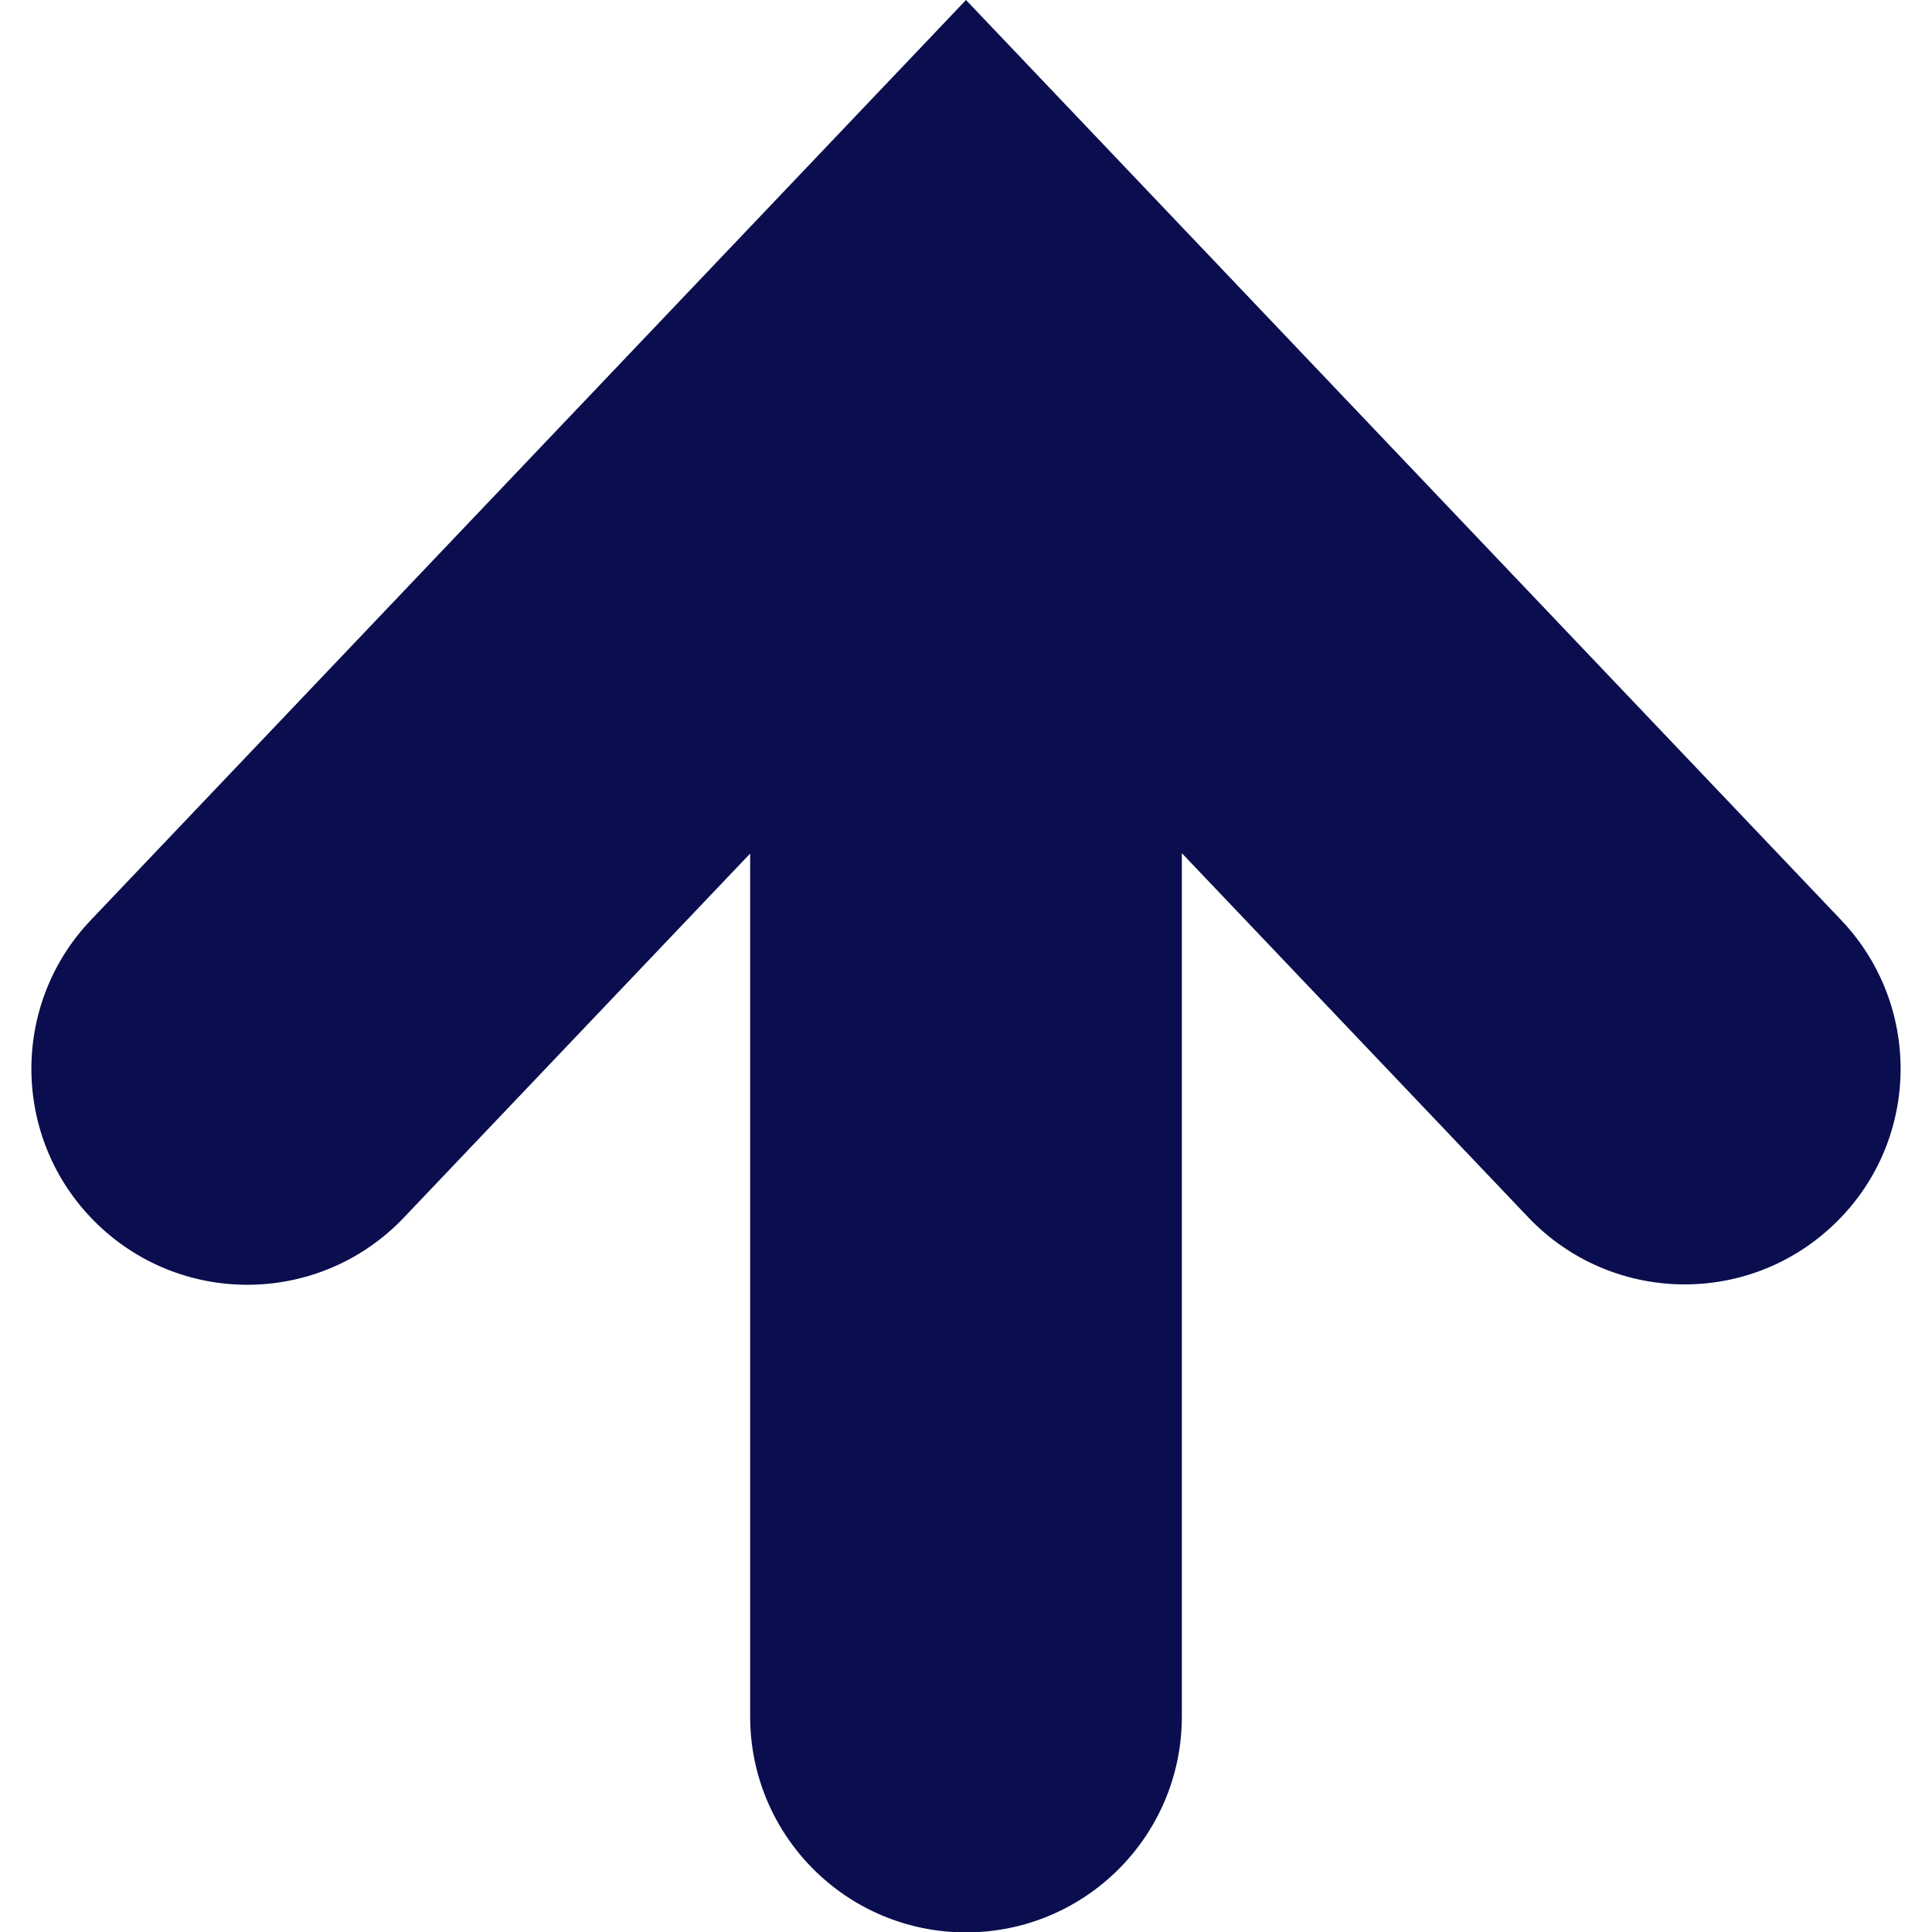
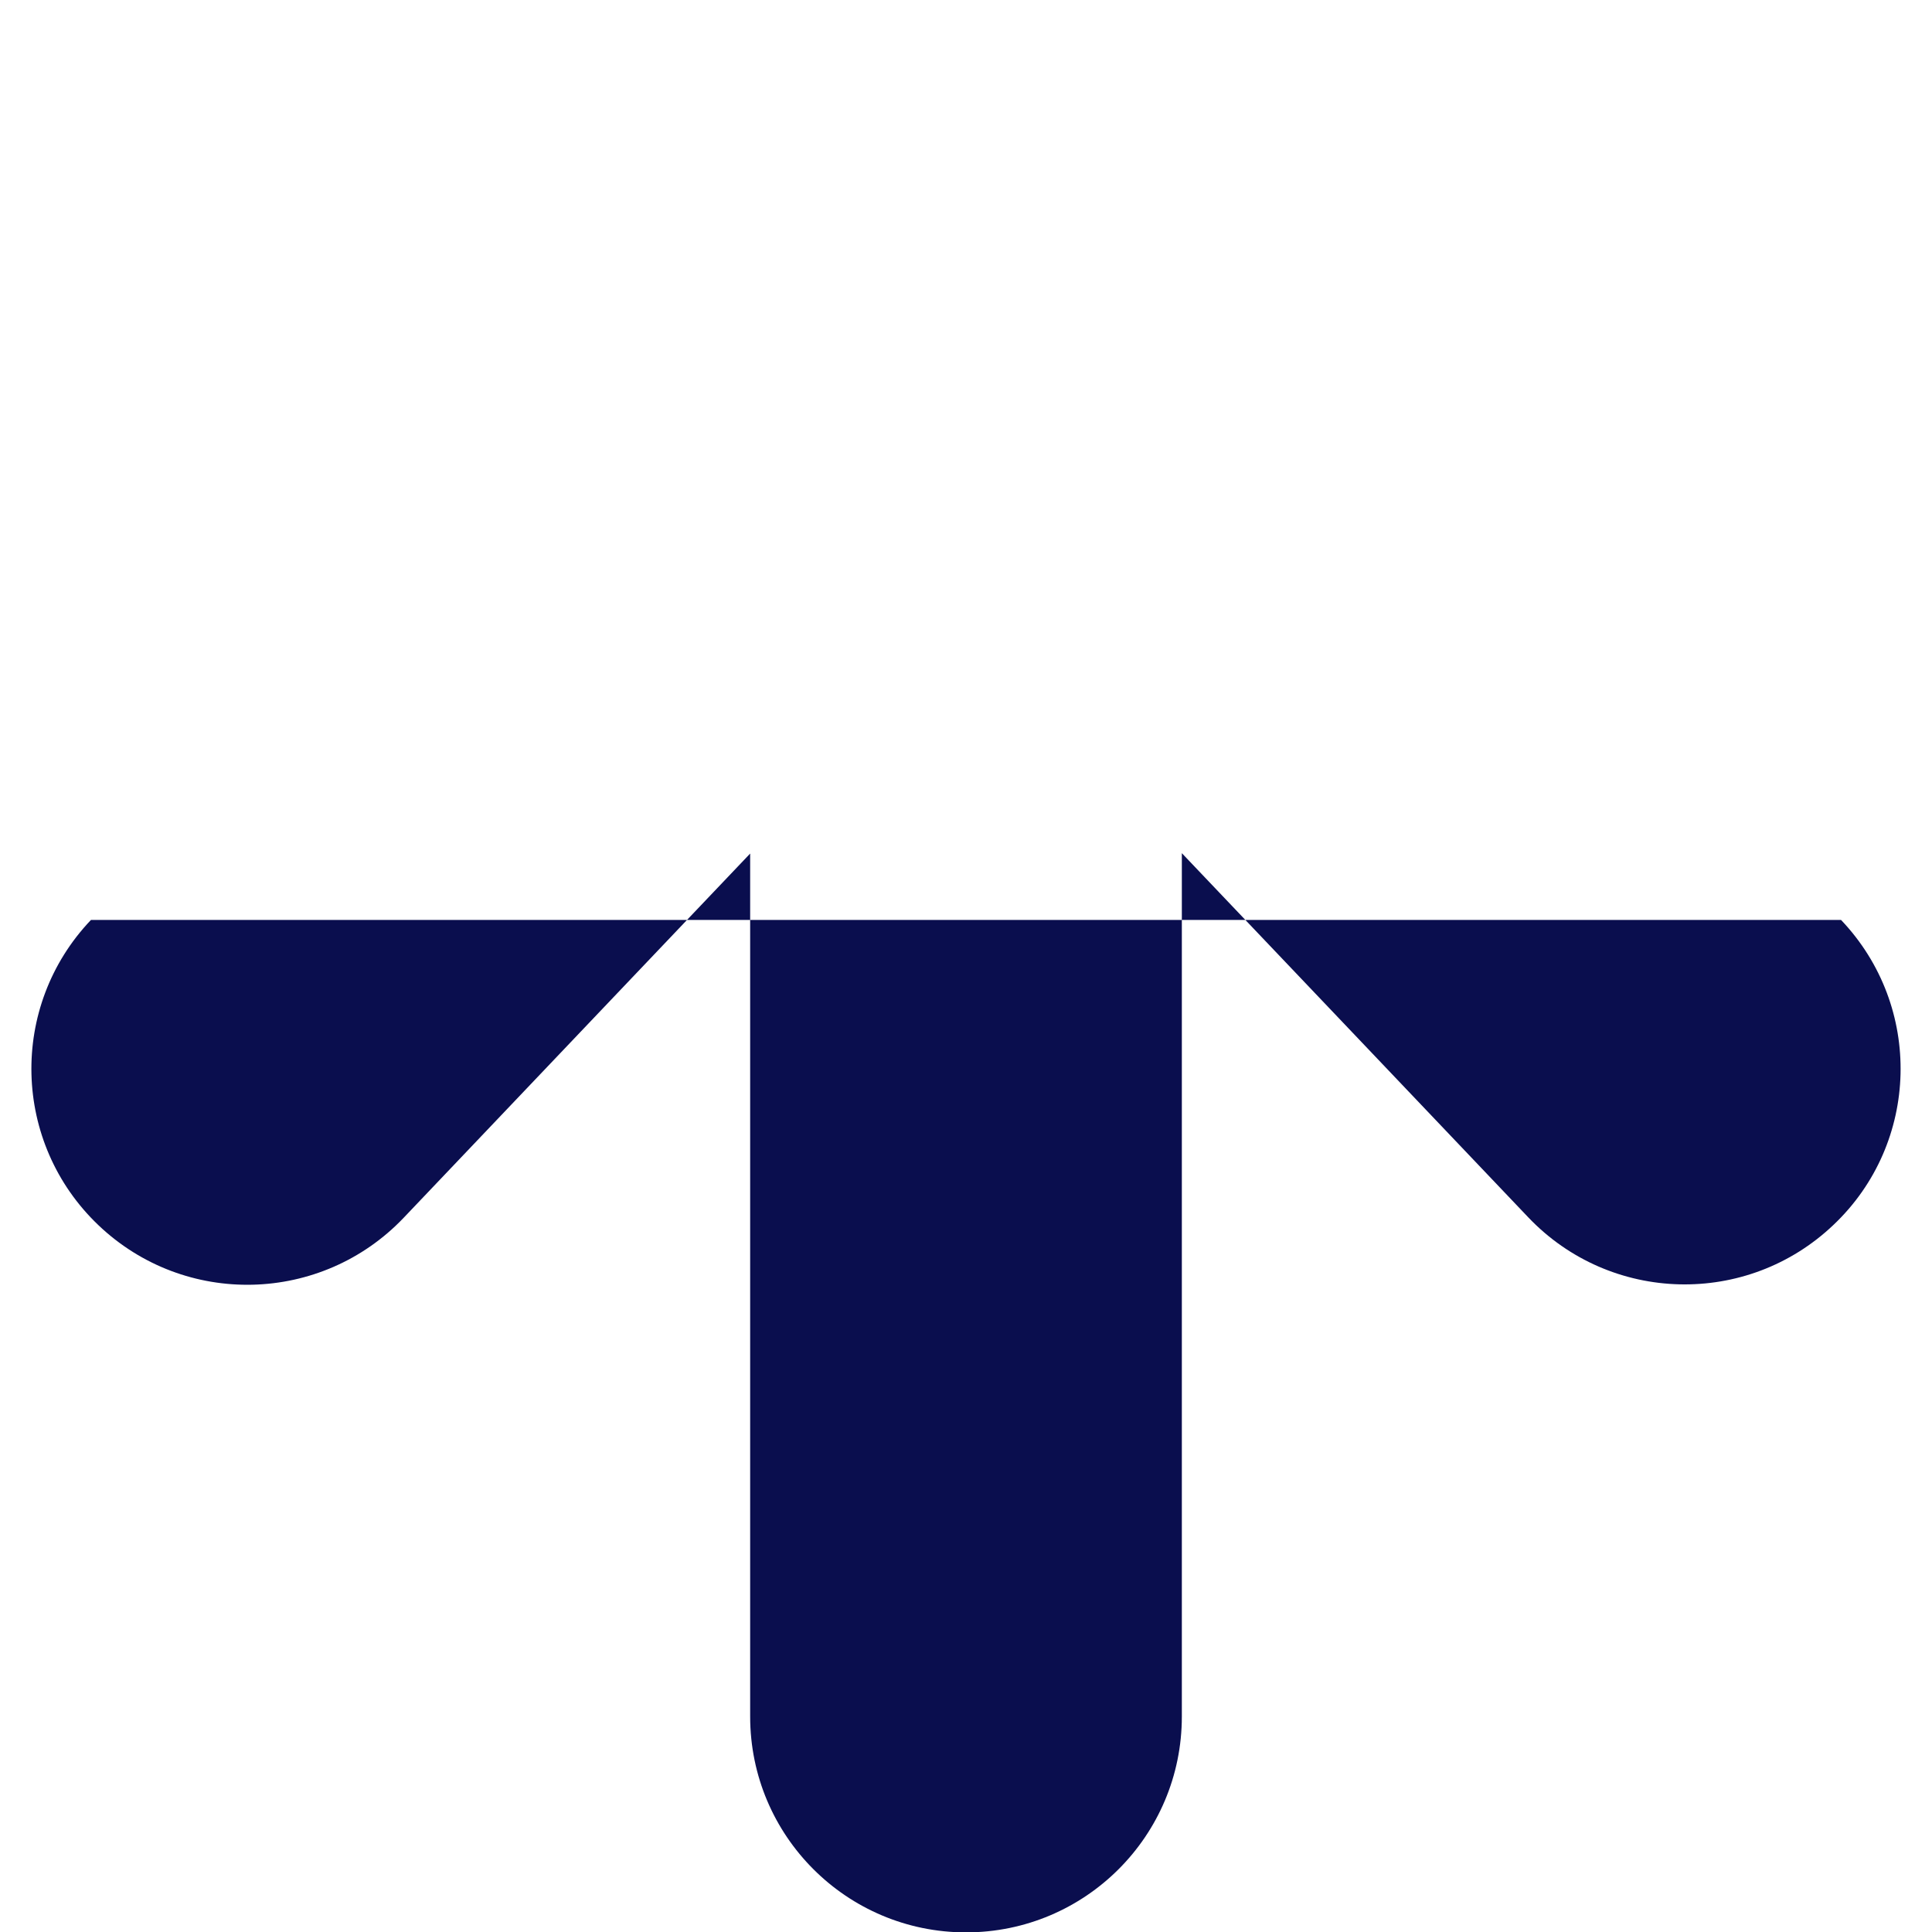
<svg xmlns="http://www.w3.org/2000/svg" version="1.1" id="_x32_" x="0px" y="0px" viewBox="0 0 512 512" style="enable-background:new 0 0 512 512;" xml:space="preserve">
  <style type="text/css">
	.st0{fill:#0A0E4E;}
</style>
  <g>
-     <path class="st0" d="M487.9,243.8L256,0L24.1,243.8c-21.8,22.9-20.9,59.1,2,80.9c22.9,21.8,59.1,20.9,80.9-2l91.8-96.5v228.7   c0,31.6,25.6,57.2,57.2,57.2c31.6,0,57.2-25.6,57.2-57.2V226.1l91.8,96.5c21.8,22.9,58,23.8,80.9,2   C508.8,302.9,509.7,266.7,487.9,243.8z" />
+     <path class="st0" d="M487.9,243.8L24.1,243.8c-21.8,22.9-20.9,59.1,2,80.9c22.9,21.8,59.1,20.9,80.9-2l91.8-96.5v228.7   c0,31.6,25.6,57.2,57.2,57.2c31.6,0,57.2-25.6,57.2-57.2V226.1l91.8,96.5c21.8,22.9,58,23.8,80.9,2   C508.8,302.9,509.7,266.7,487.9,243.8z" />
  </g>
</svg>